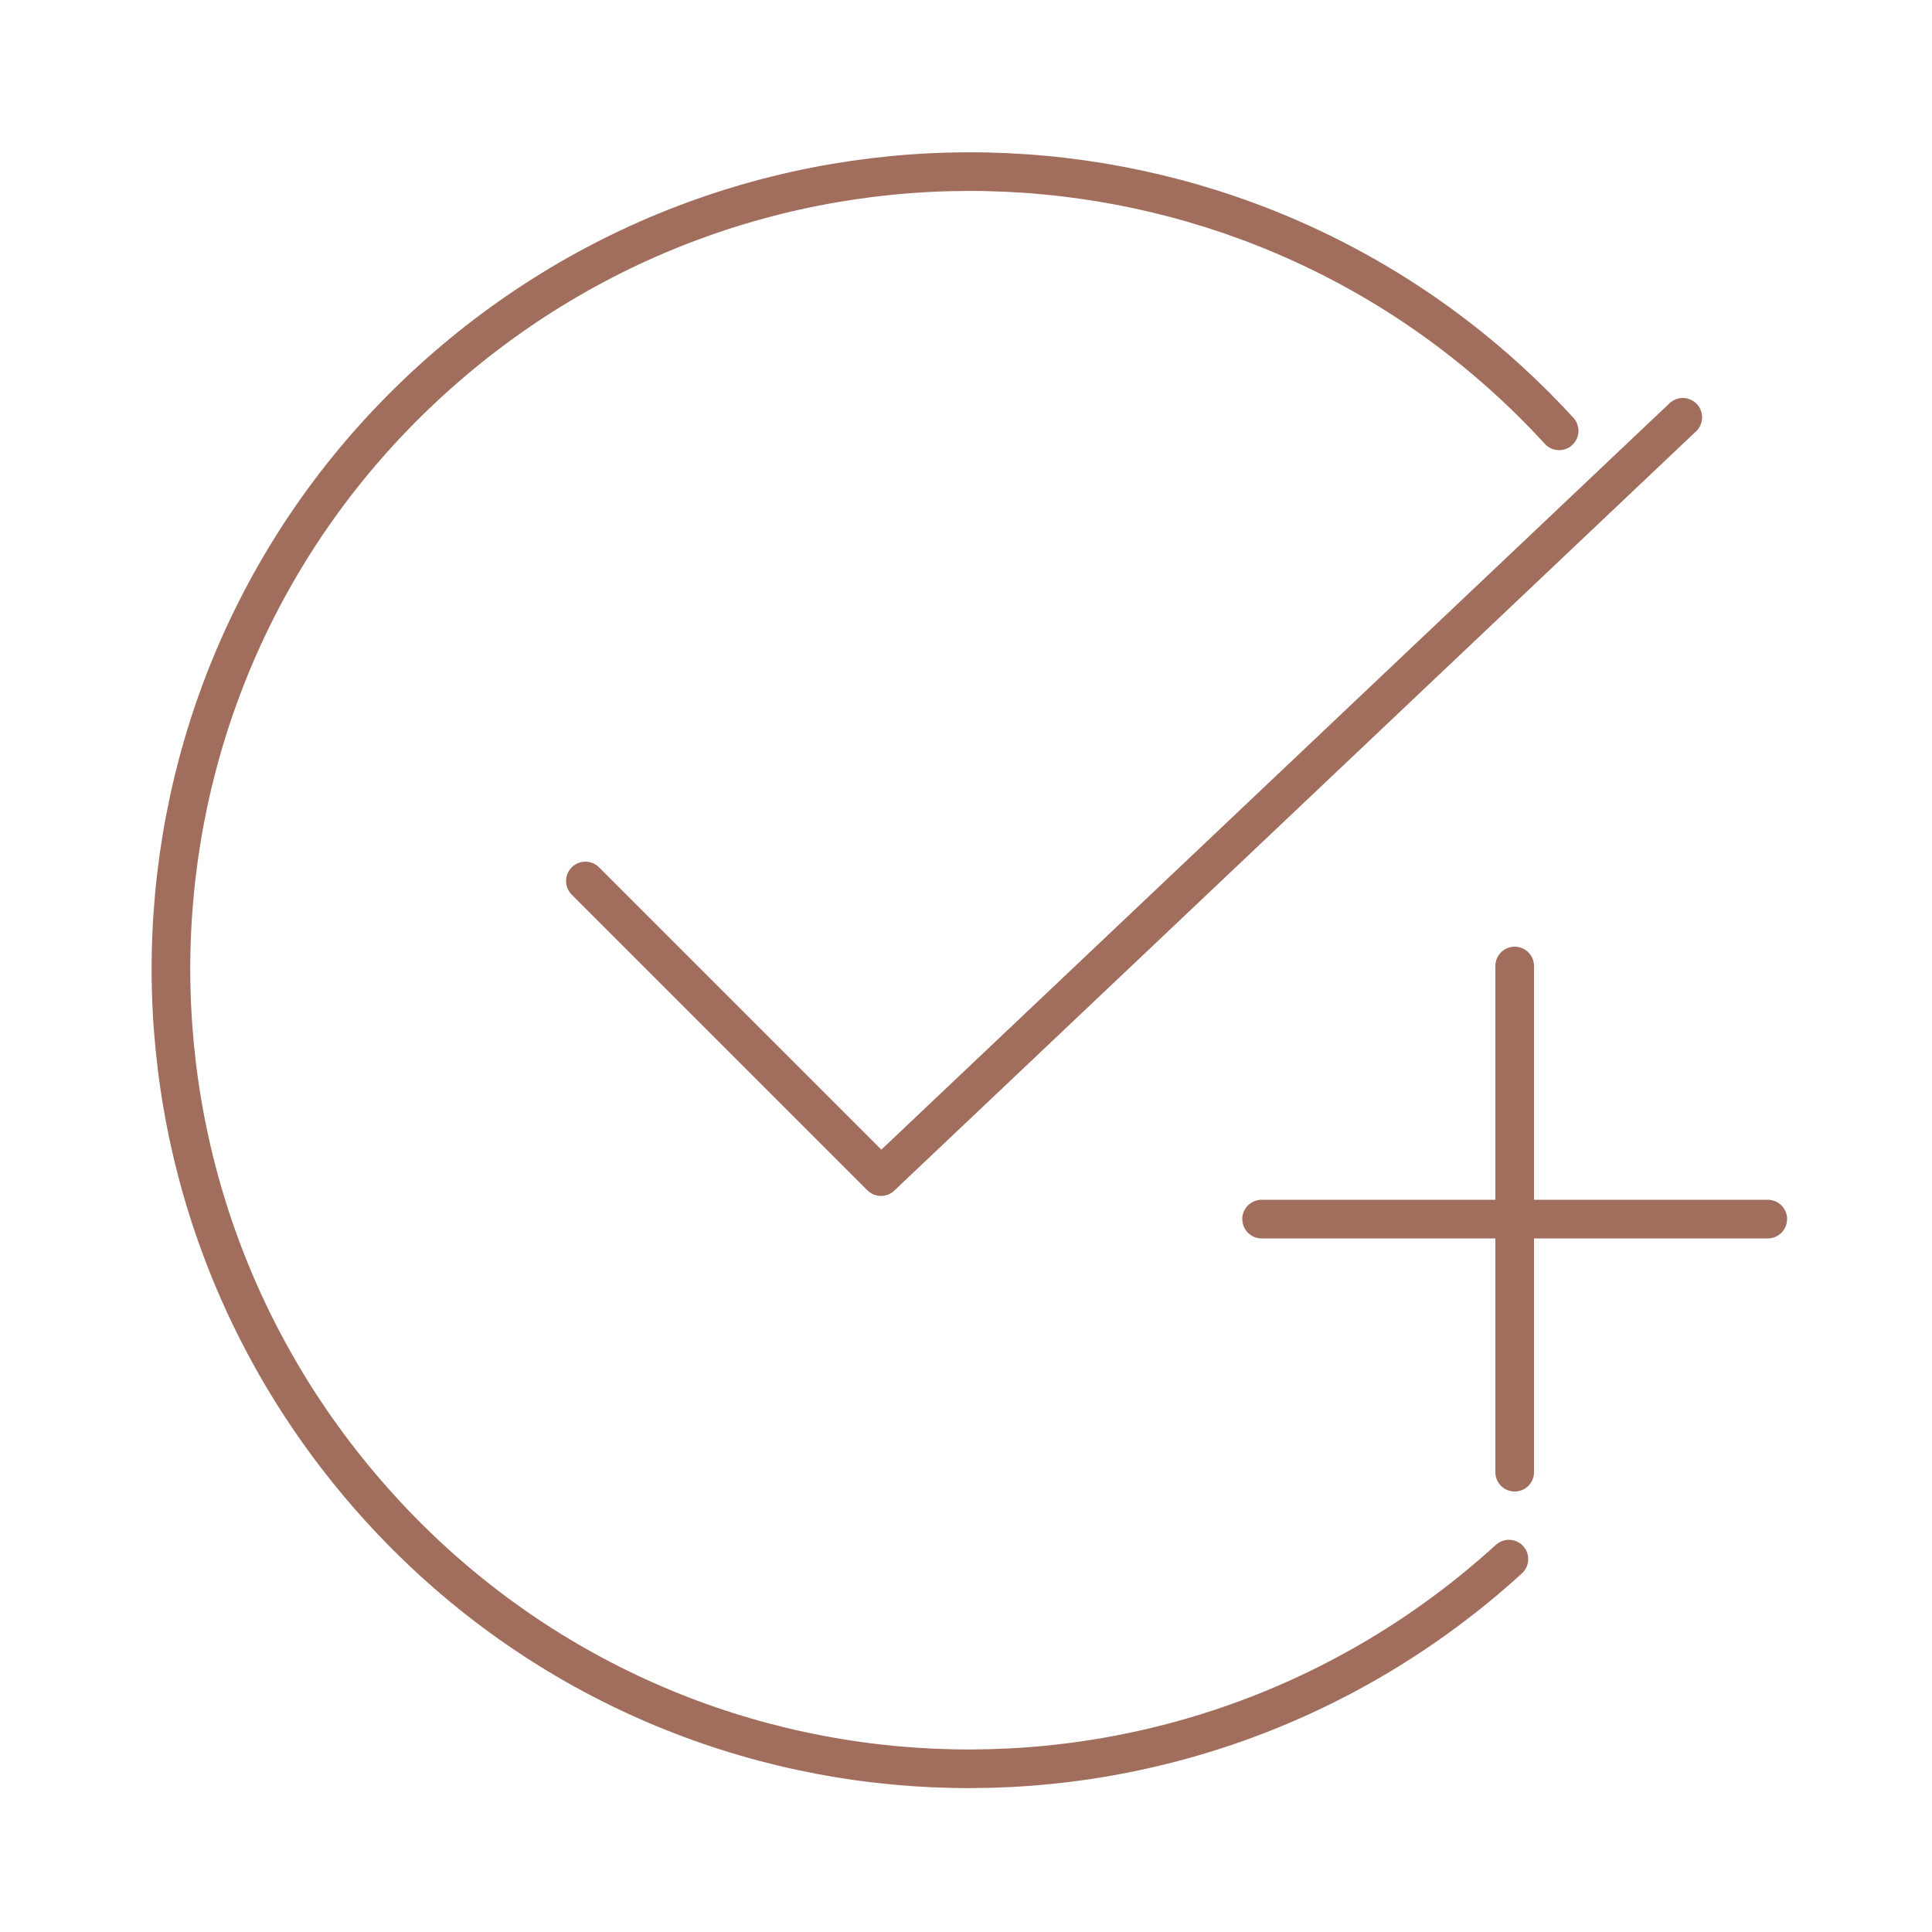
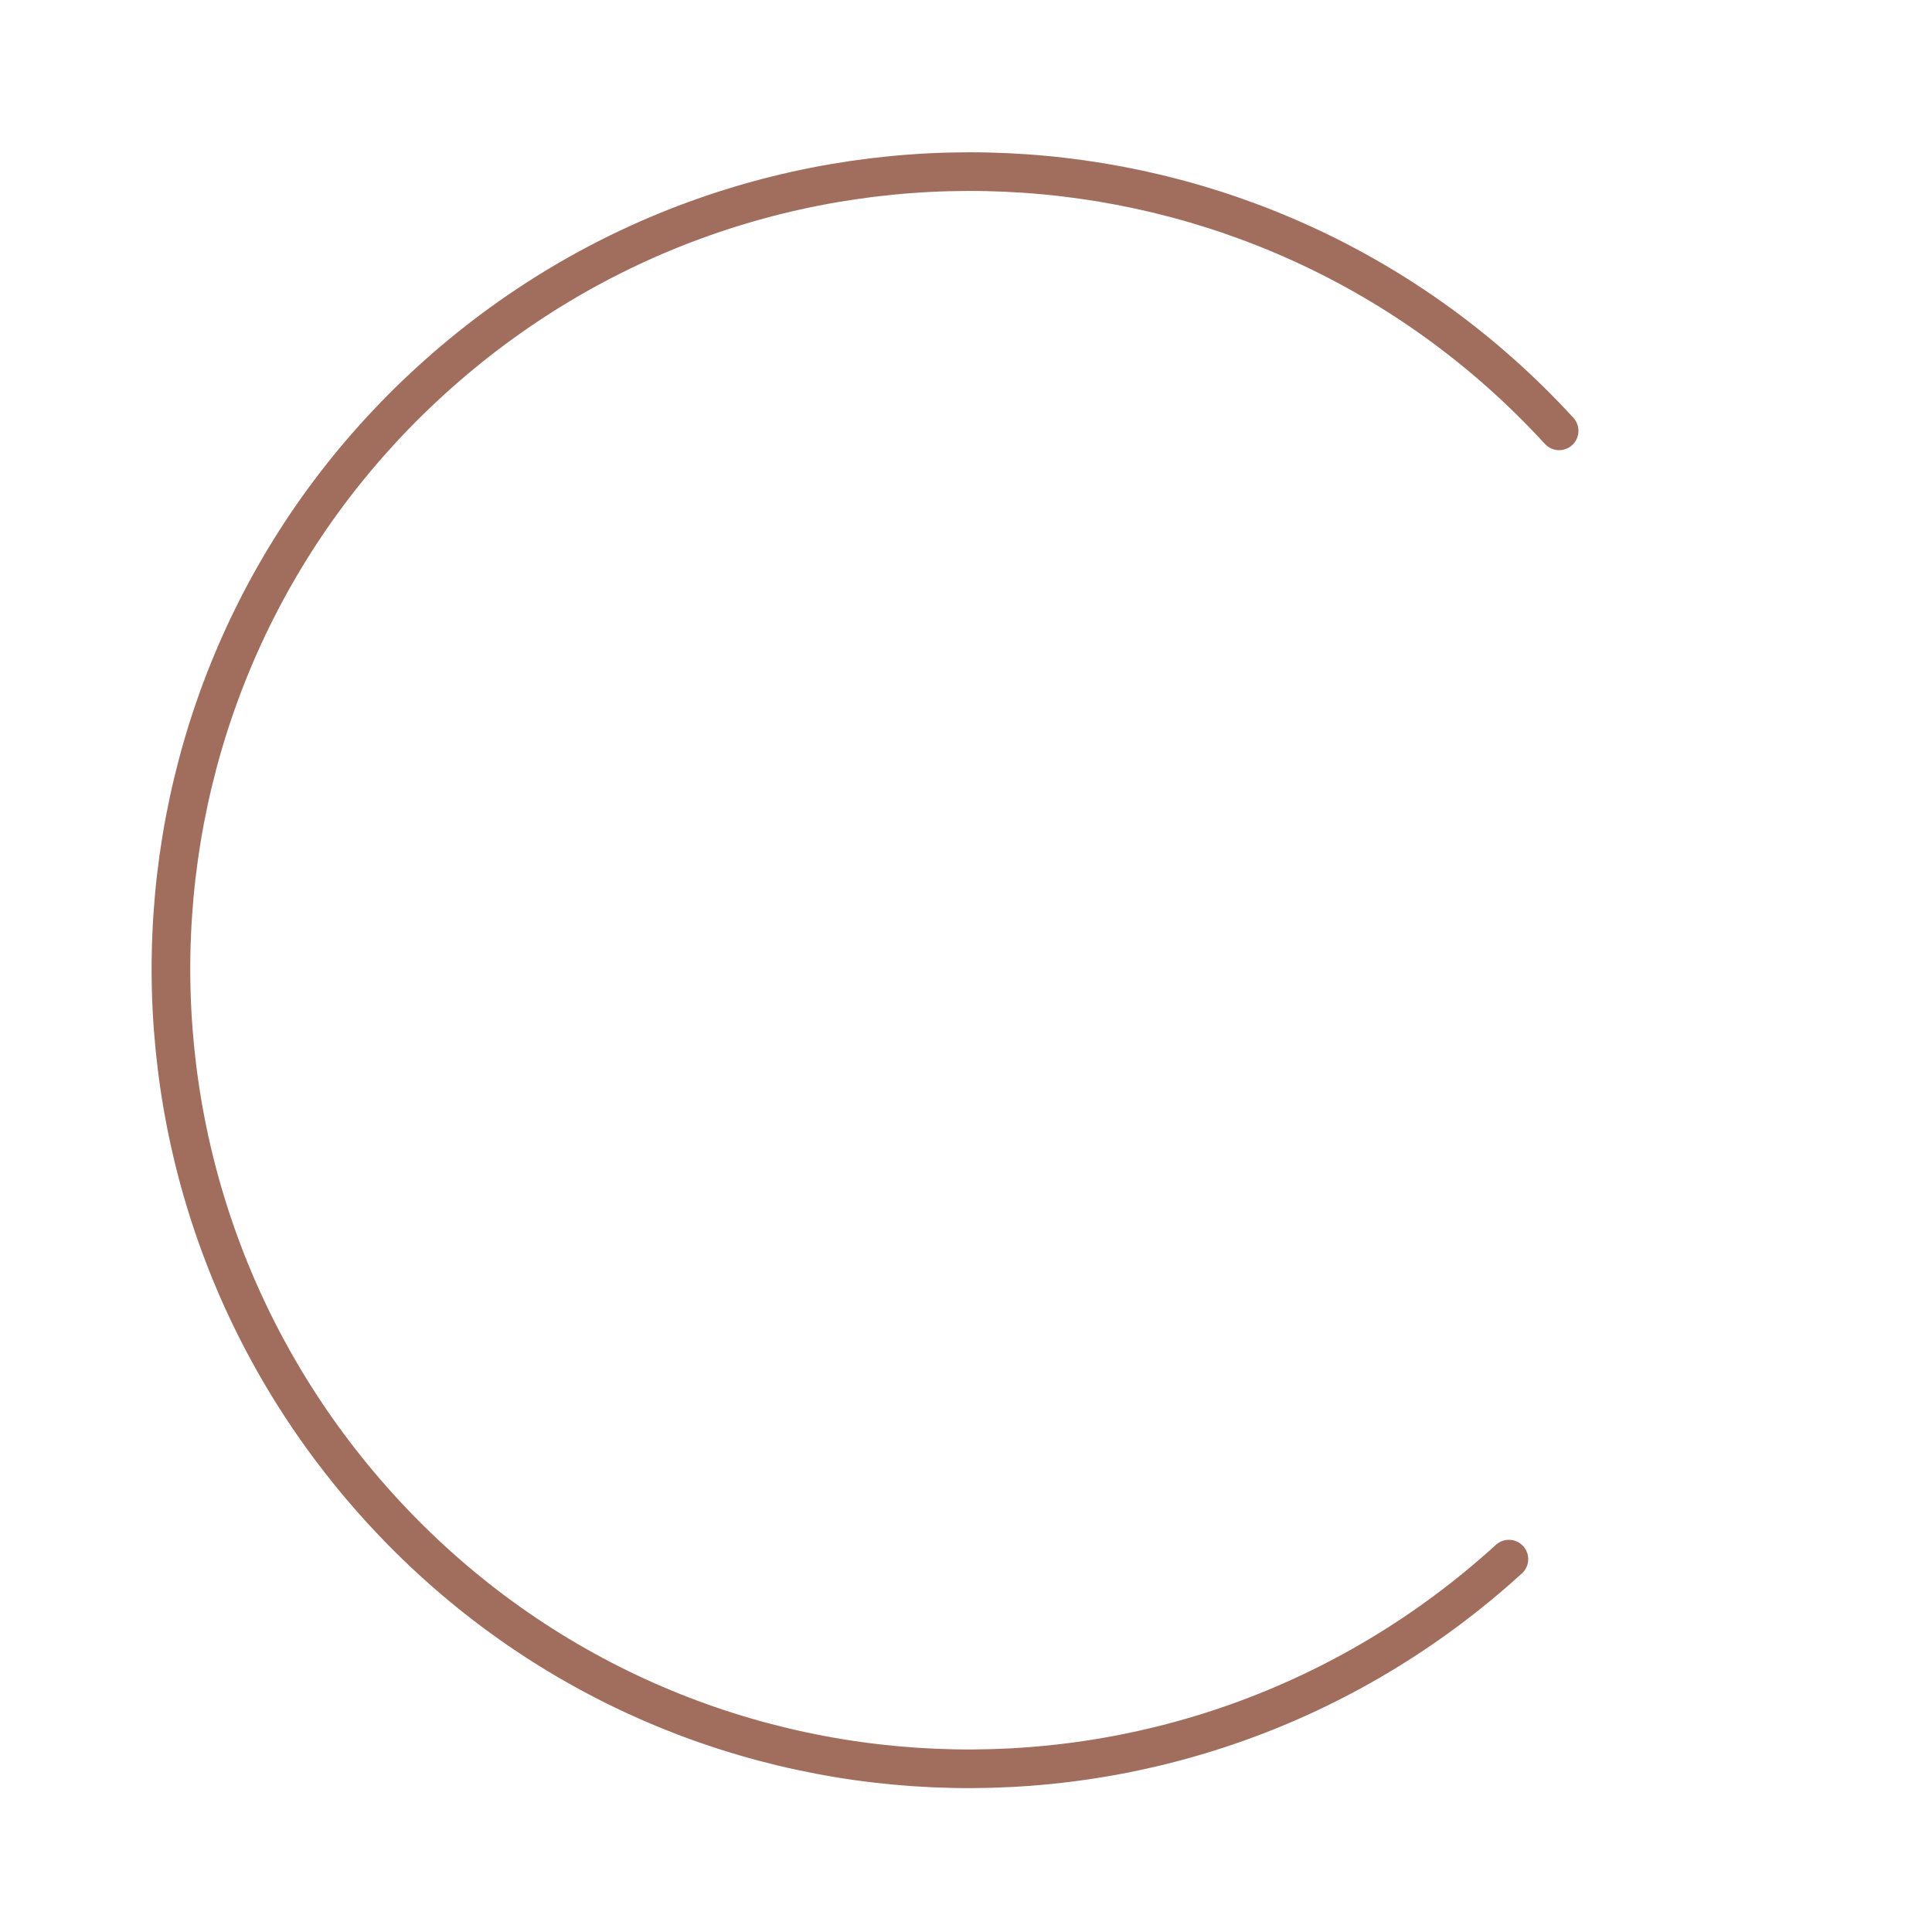
<svg xmlns="http://www.w3.org/2000/svg" id="Layer_1" version="1.1" viewBox="0 0 100 100">
  <defs>
    <style>
      .st0 {
        fill: none;
        stroke: #a16d5d;
        stroke-linecap: round;
        stroke-linejoin: round;
        stroke-width: 2px;
      }
    </style>
  </defs>
-   <path class="st0" d="M65.3,63.1h26.2" />
-   <path class="st0" d="M30.3,45.6l15.3,15.3,41.5-39.3" />
-   <path class="st0" d="M78.4,50v26.2" />
  <path class="st0" d="M80.7,22.3c-15.4-16.8-41.5-18-58.4-2.6s-18,41.5-2.6,58.4,41.5,18,58.4,2.6" />
</svg>